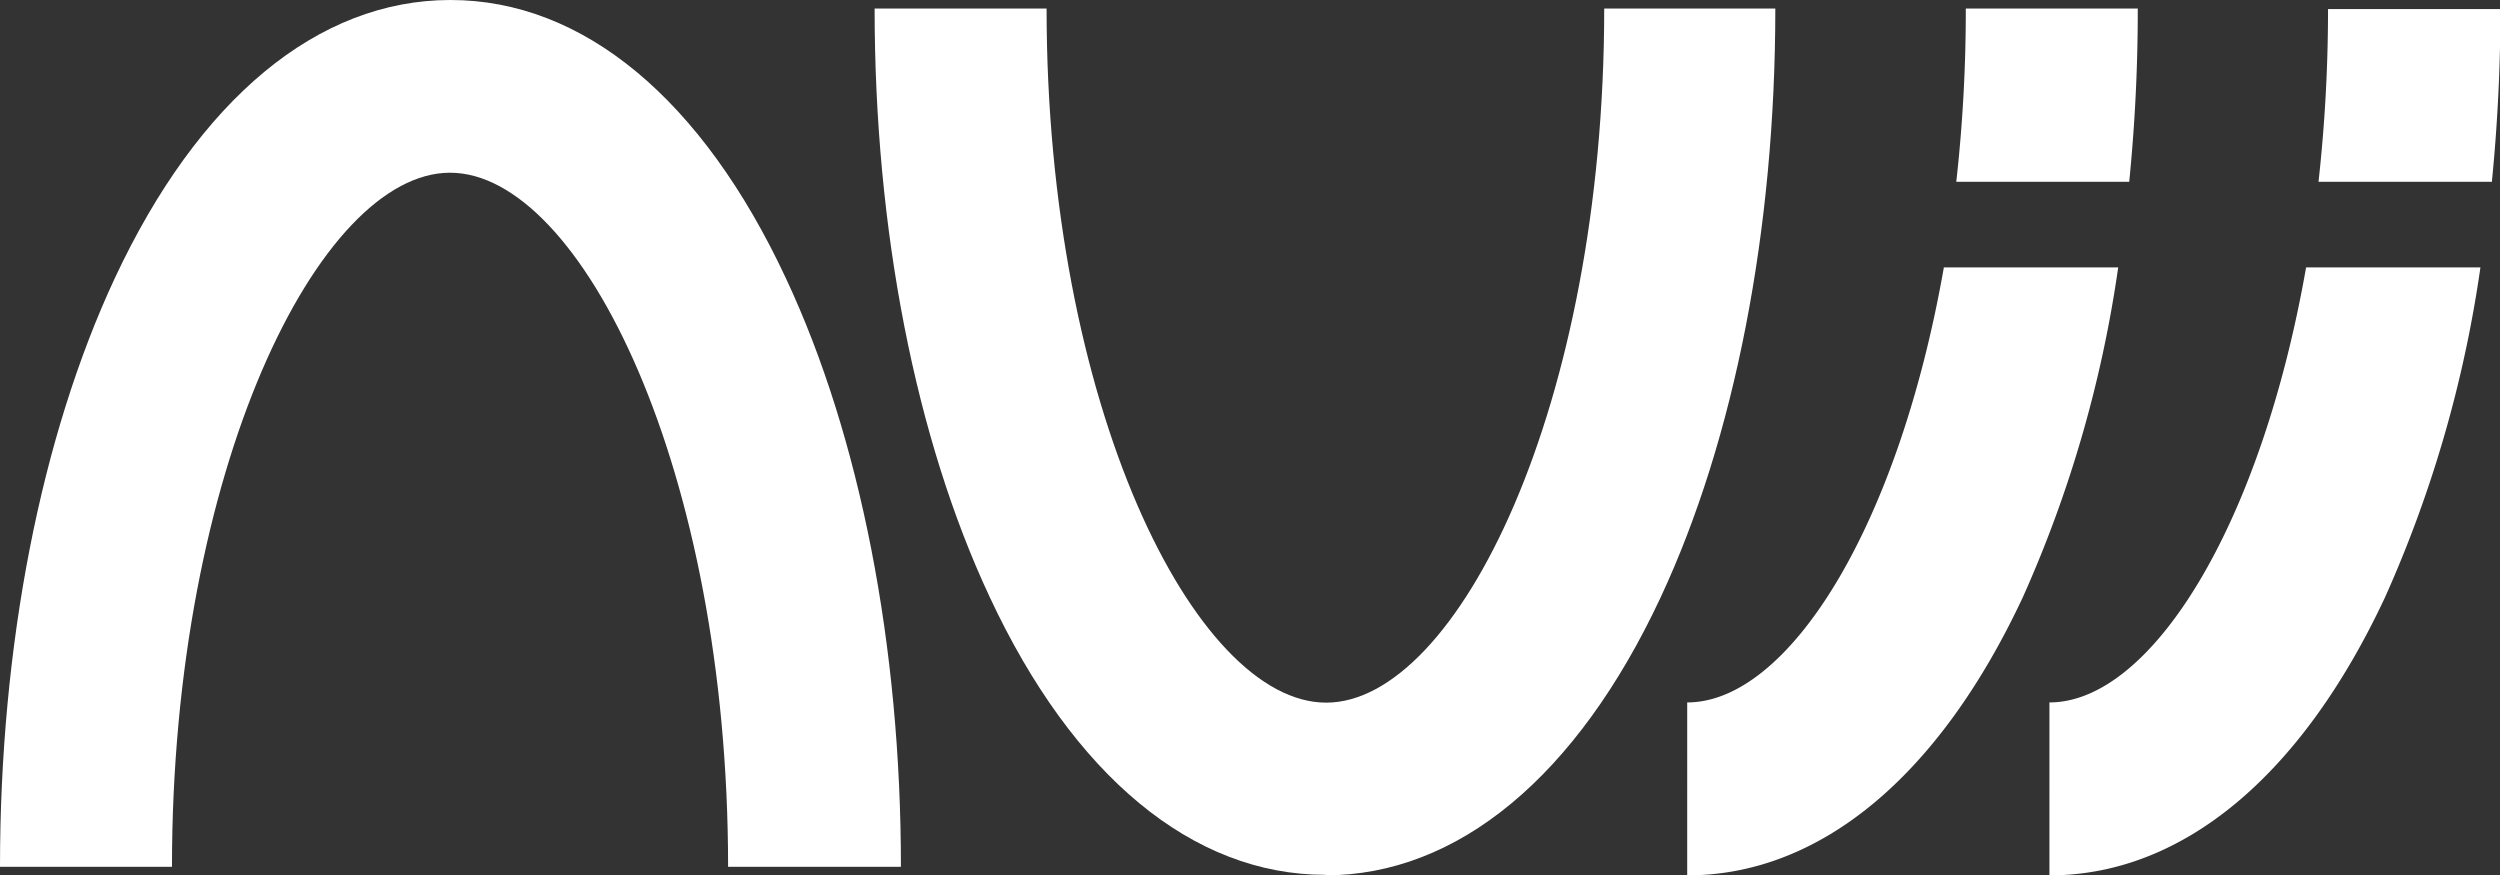
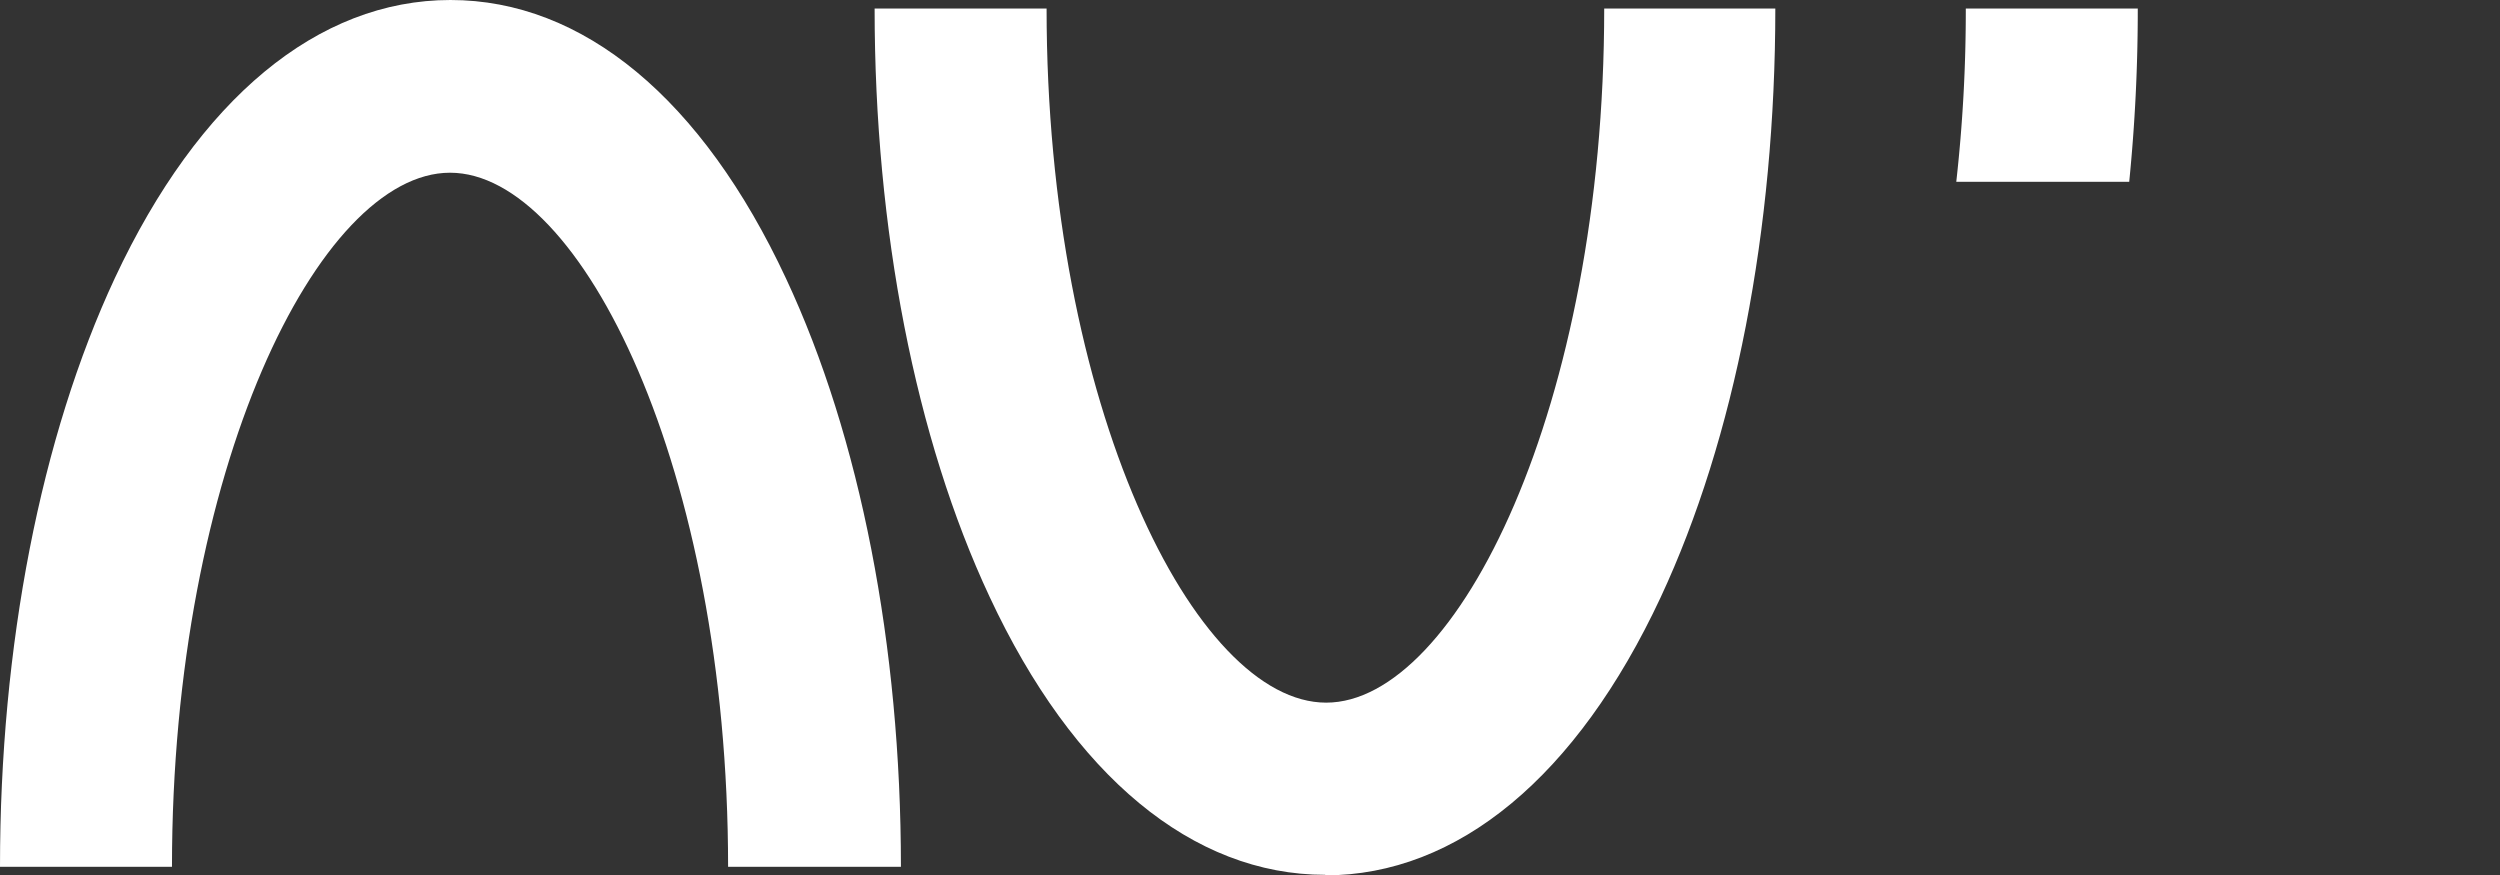
<svg xmlns="http://www.w3.org/2000/svg" id="af05e936-8136-4ad9-b6b6-c5ef4cfd3fca" data-name="Ebene 1" viewBox="0 0 233.76 81.85">
  <rect x="0" y="0" width="233.76" height="81.85" fill="#333333" stroke="none" />
  <defs>
    <clipPath id="adfcfc97-1fe4-4ca0-a35c-fcedfa1331b9" transform="translate(0 0)">
      <rect width="233.76" height="81.85" style="fill:none" />
    </clipPath>
  </defs>
  <g style="clip-path:url(#adfcfc97-1fe4-4ca0-a35c-fcedfa1331b9)">
    <path d="M42.12,0C29.72,0,18.58,9.24,10.74,26,3.81,40.85,0,60.39,0,81.05H16.08c0-37.15,13.75-64.9,26-64.9s26,27.75,26,64.9H84.24c0-20.66-3.81-40.2-10.74-55C65.66,9.24,54.52,0,42.12,0" transform="translate(0 0)" style="fill:#fff" />
    <path d="M123.91,81.85c12.39,0,23.54-9.24,31.37-26C162.21,41,166,21.45,166,.8H150c0,37.15-13.75,64.9-26,64.9S97.86,38,97.86.8H81.78c0,20.65,3.82,40.2,10.75,55,7.83,16.78,19,26,31.38,26" transform="translate(0 0)" style="fill:#fff" />
-     <path d="M181.76,25c-4.28,24.36-14.56,40.68-24,40.68V81.85c12.4,0,23.54-9.24,31.38-26A115.16,115.16,0,0,0,198.06,25Z" transform="translate(0 0)" style="fill:#fff" />
    <path d="M182.92,17h16.17A161.27,161.27,0,0,0,199.89.8H183.81A143.93,143.93,0,0,1,182.92,17" transform="translate(0 0)" style="fill:#fff" />
-     <path d="M215.63,25c-4.28,24.36-14.56,40.68-24,40.68V81.85c12.4,0,23.54-9.24,31.38-26A115.16,115.16,0,0,0,231.93,25Z" transform="translate(0 0)" style="fill:#fff" />
-     <path d="M216.79,17H233c.52-5.26.8-10.66.8-16.15H217.68A146.34,146.34,0,0,1,216.79,17" transform="translate(0 0)" style="fill:#fff" />
  </g>
</svg>